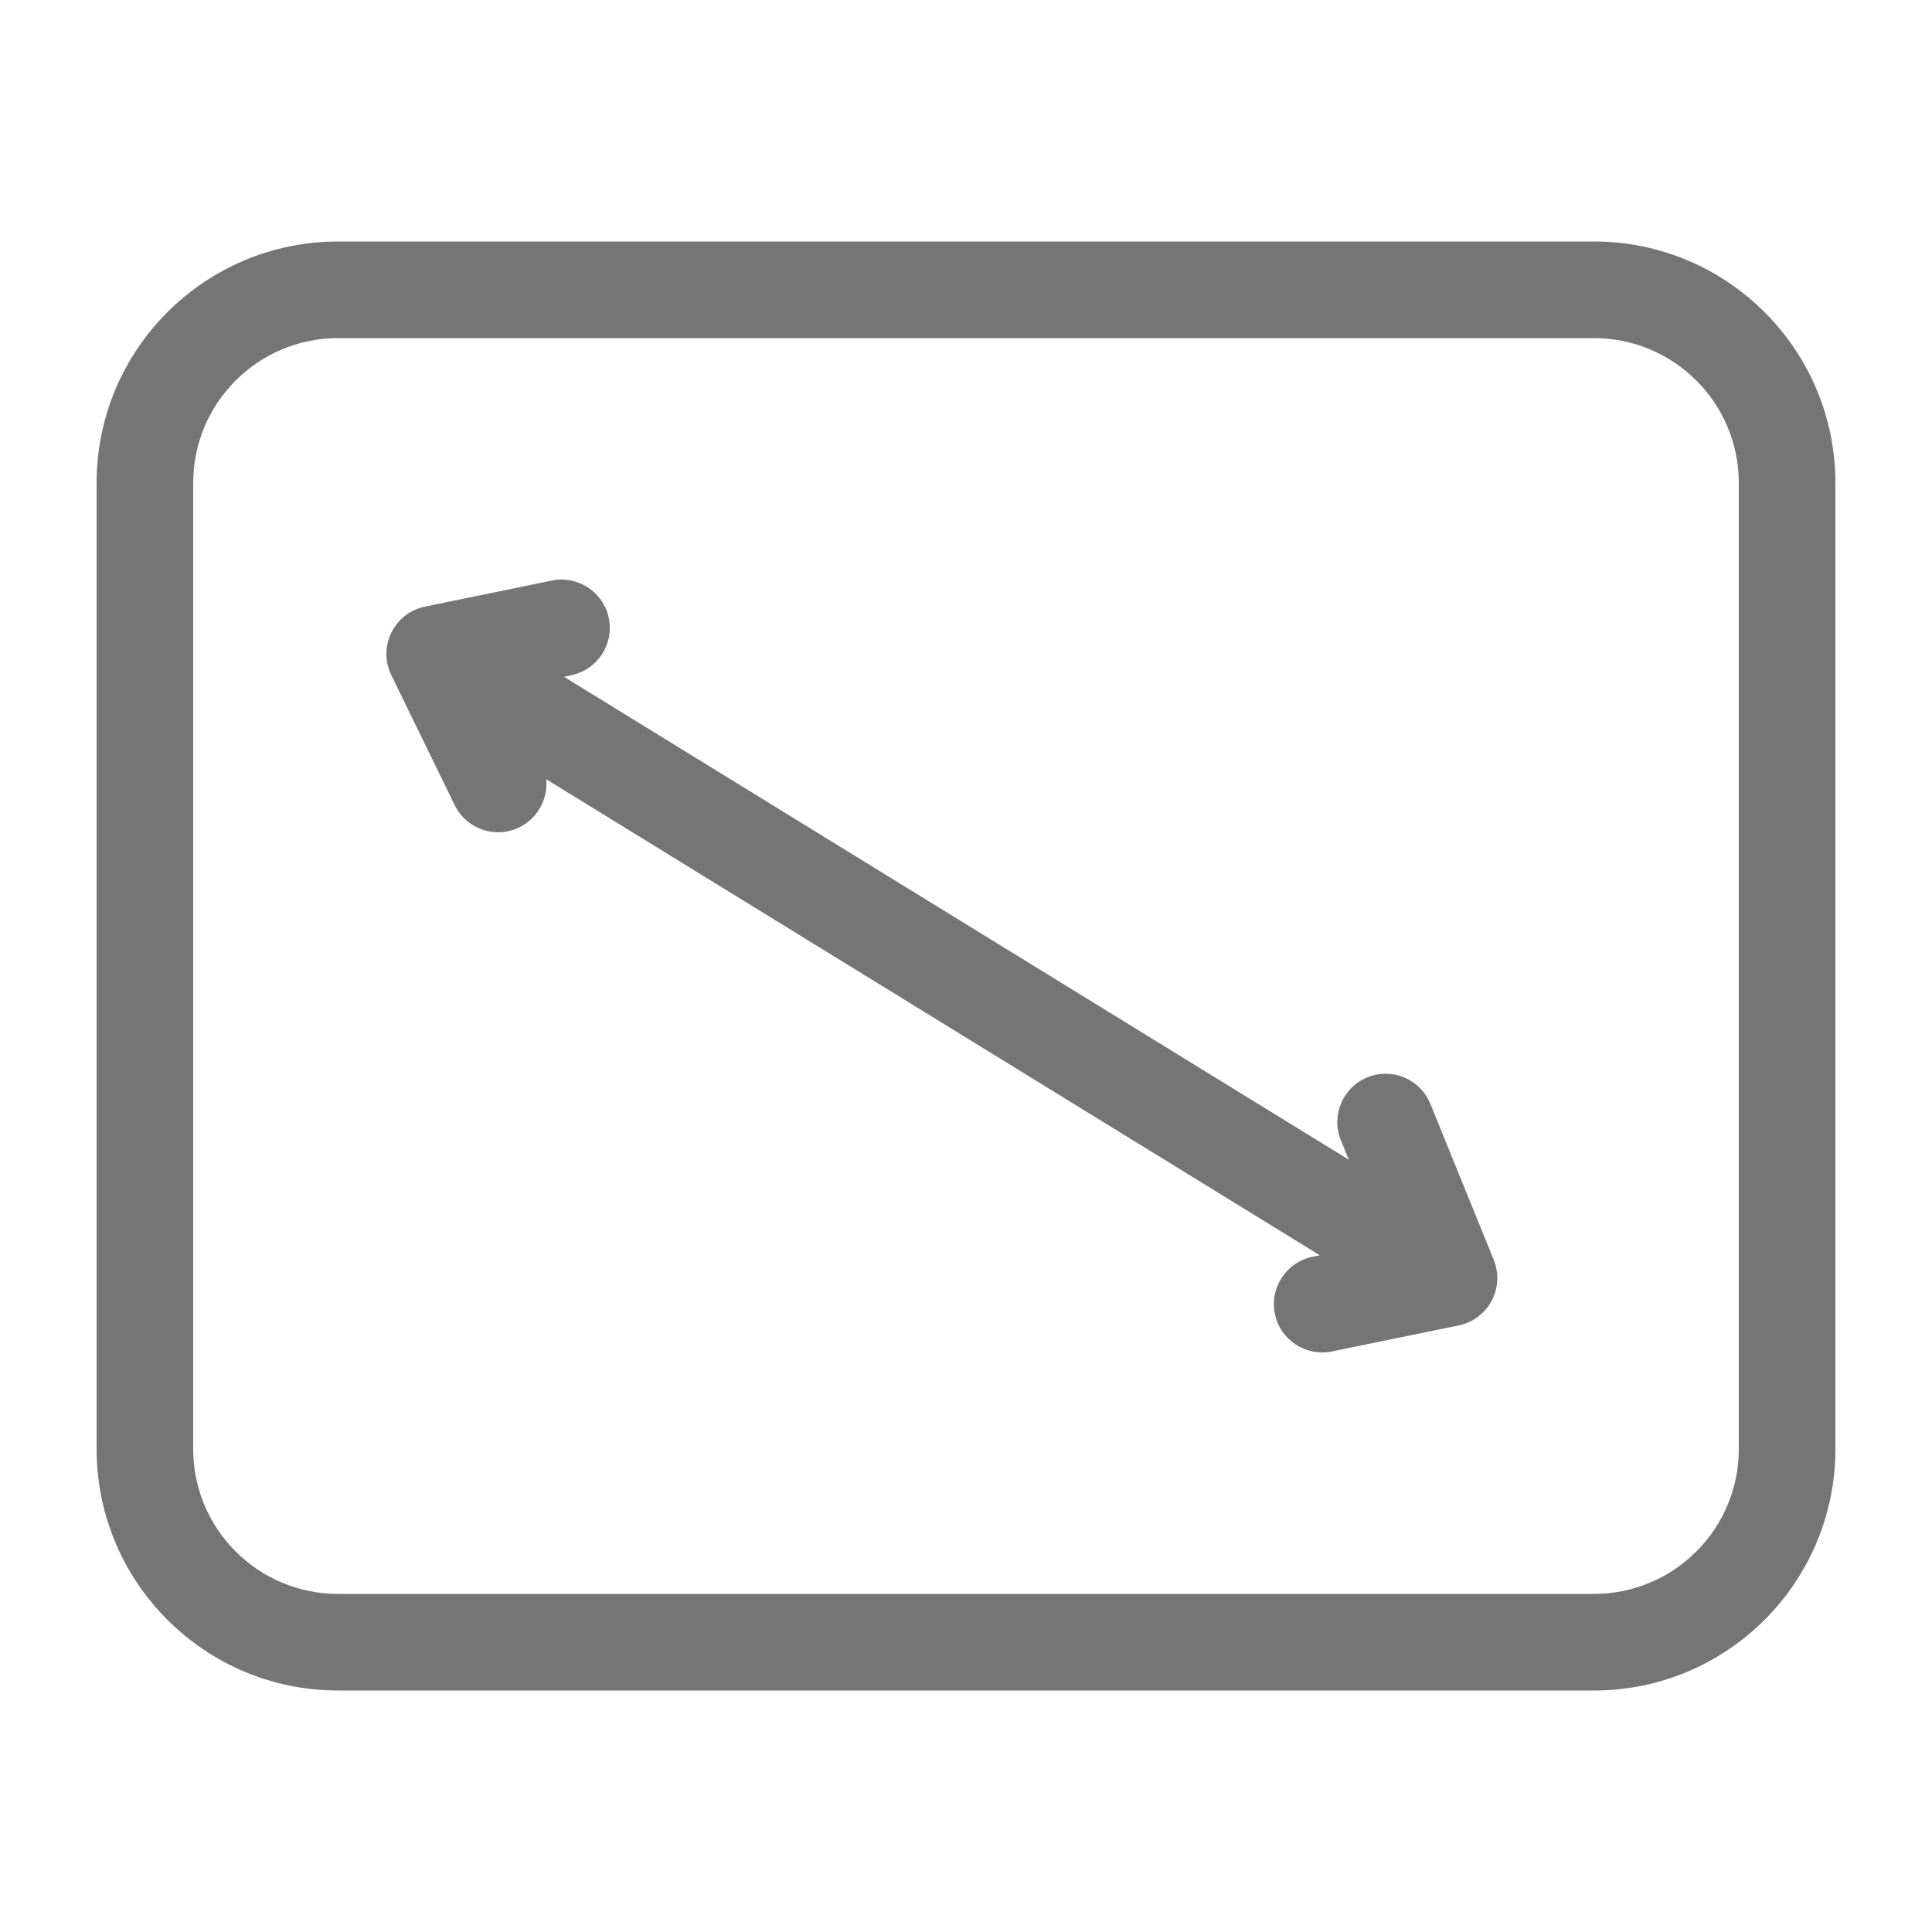
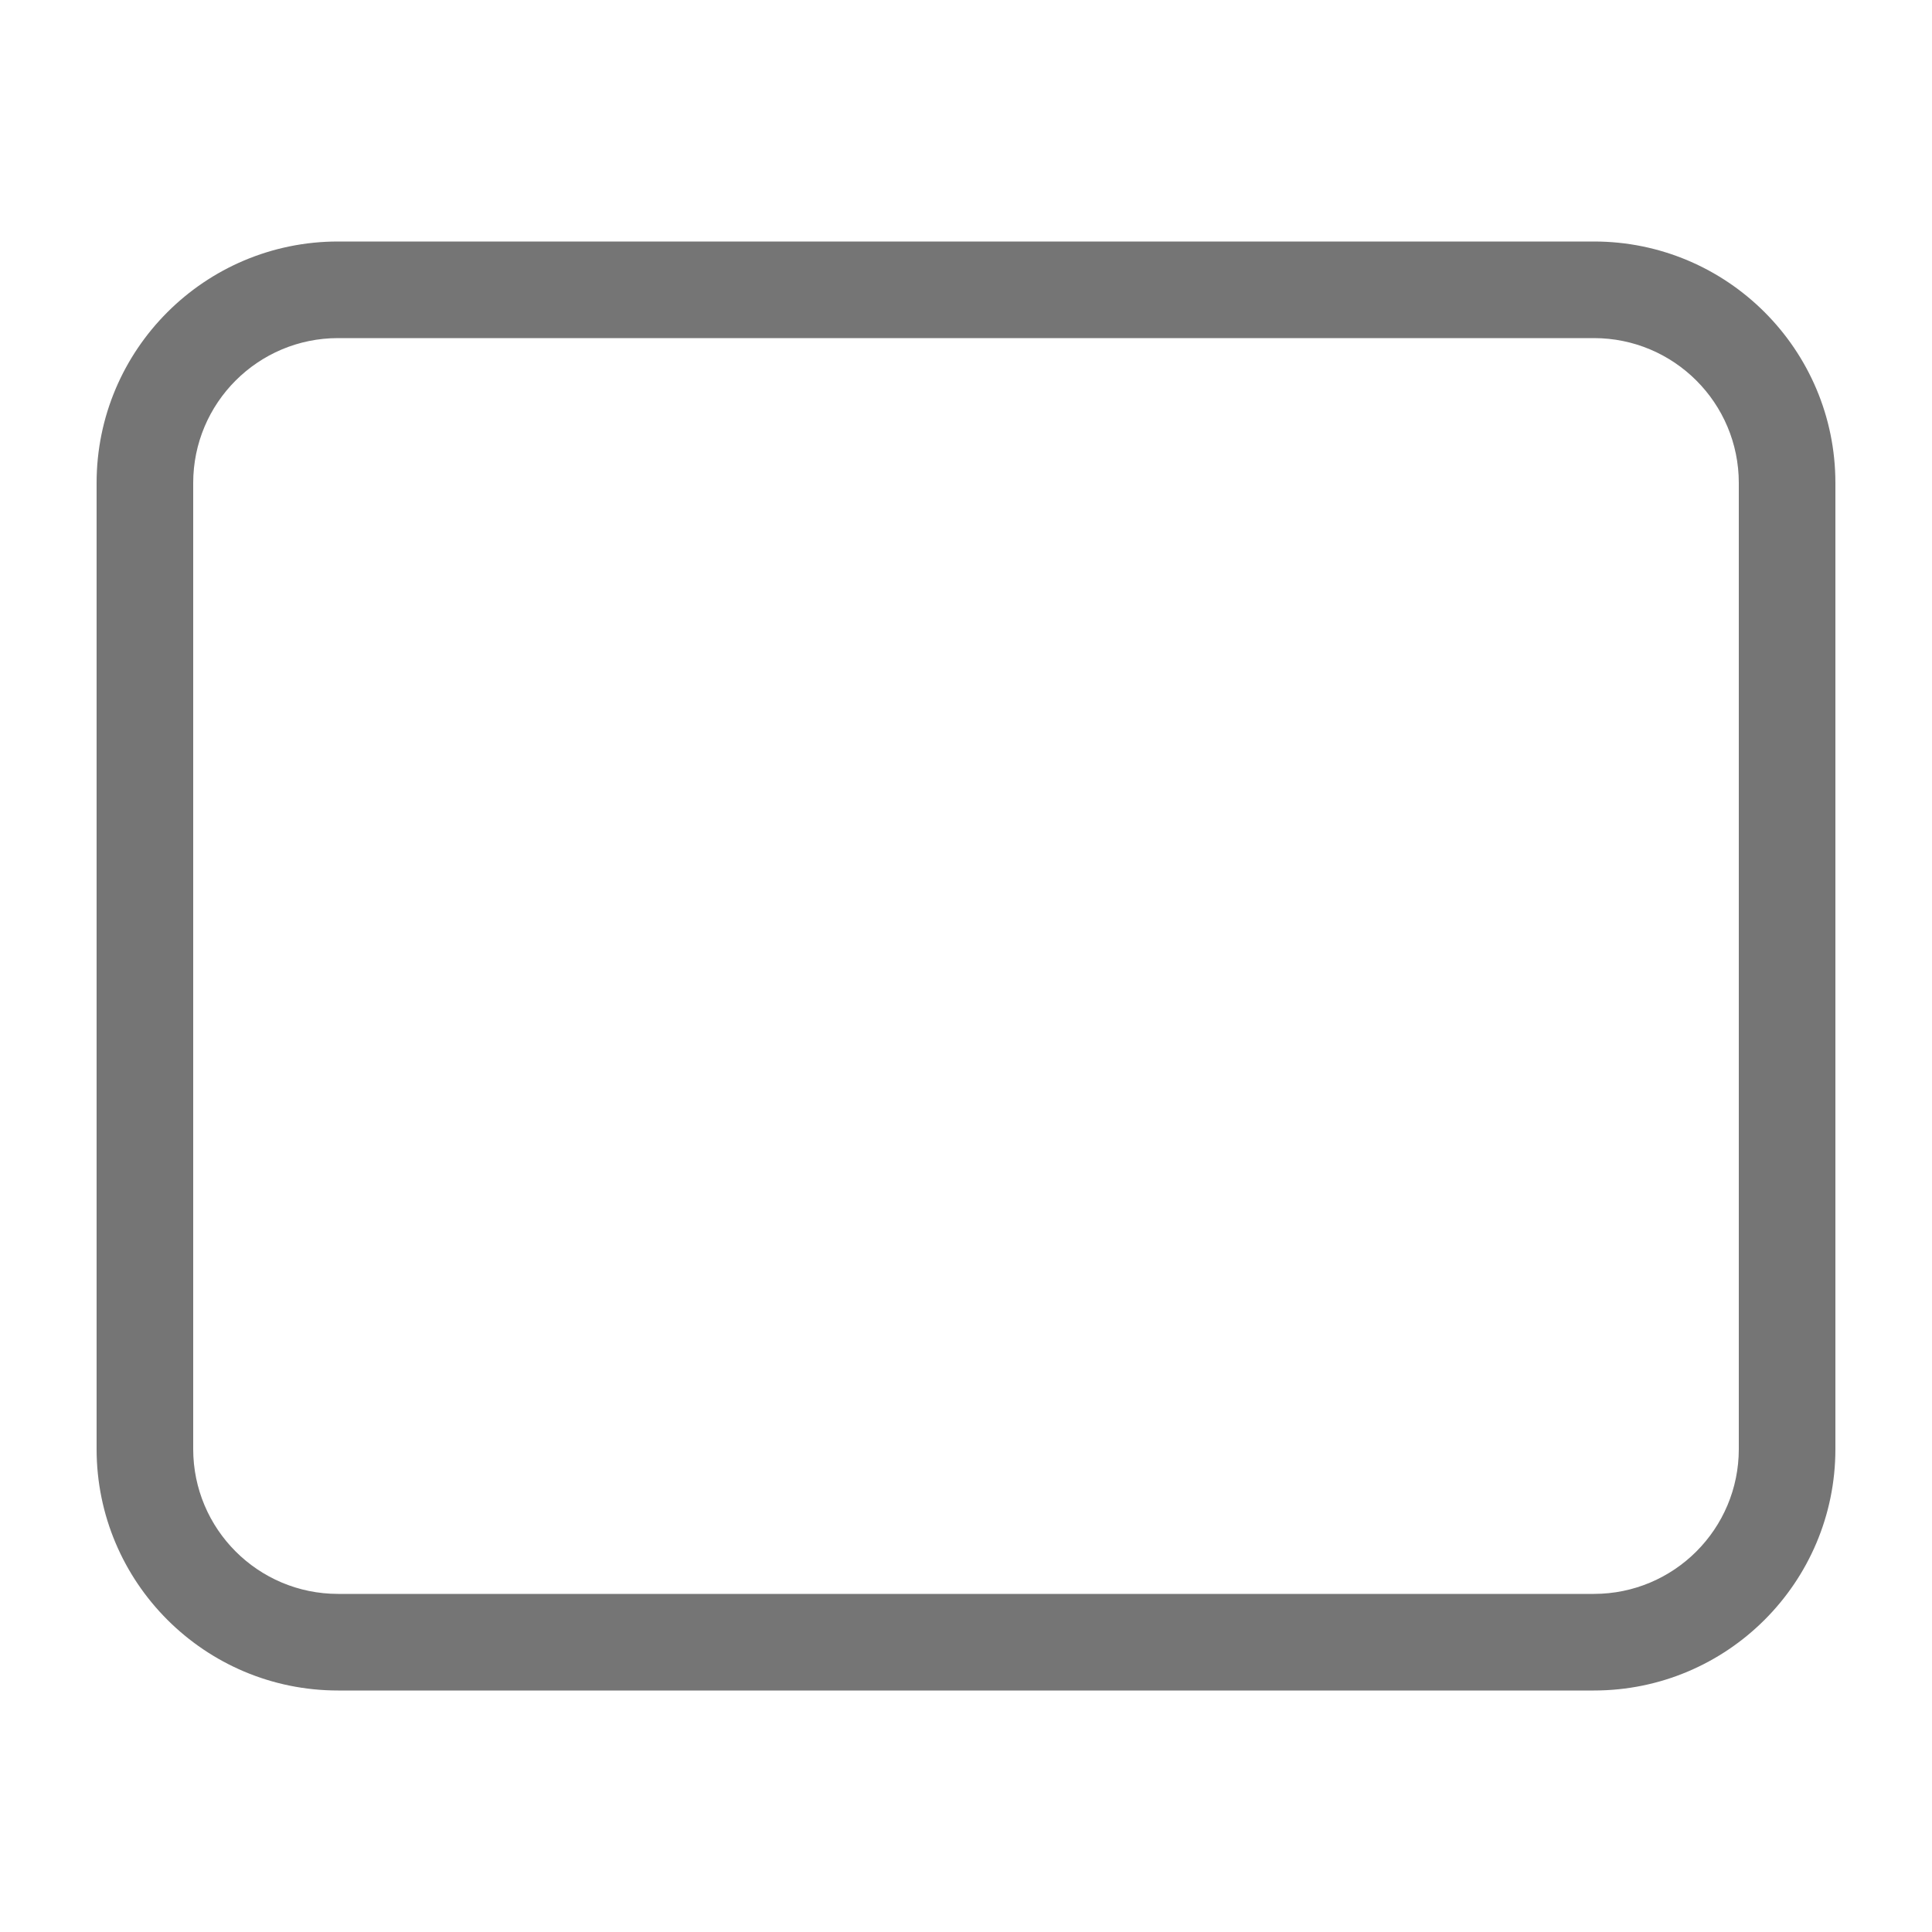
<svg xmlns="http://www.w3.org/2000/svg" width="40" height="40" viewBox="0 0 40 40" fill="none">
-   <path d="M11.826 13.98C12.367 13.869 12.716 13.34 12.605 12.799C12.494 12.258 11.965 11.909 11.424 12.02L8.799 12.559C8.496 12.621 8.239 12.819 8.103 13.097C7.966 13.374 7.966 13.699 8.101 13.977L9.414 16.669C9.656 17.165 10.254 17.372 10.751 17.13C11.137 16.941 11.348 16.537 11.308 16.133L27.325 25.989L27.174 26.02C26.633 26.131 26.284 26.66 26.395 27.201C26.506 27.742 27.035 28.091 27.576 27.98L30.201 27.441C30.492 27.381 30.741 27.195 30.882 26.933C31.022 26.671 31.038 26.36 30.927 26.085L29.614 22.854C29.406 22.343 28.823 22.096 28.311 22.304C27.799 22.512 27.553 23.096 27.761 23.607L27.925 24.01L11.675 14.011L11.826 13.98Z" fill="#757575" />
  <path fill-rule="evenodd" clip-rule="evenodd" d="M7 5C4.239 5 2 7.239 2 10V30C2 32.761 4.239 35 7 35H33C35.761 35 38 32.761 38 30V10C38 7.239 35.761 5 33 5H7ZM4 10C4 8.343 5.343 7 7 7H33C34.657 7 36 8.343 36 10V30C36 31.657 34.657 33 33 33H7C5.343 33 4 31.657 4 30V10Z" fill="#757575" />
</svg>